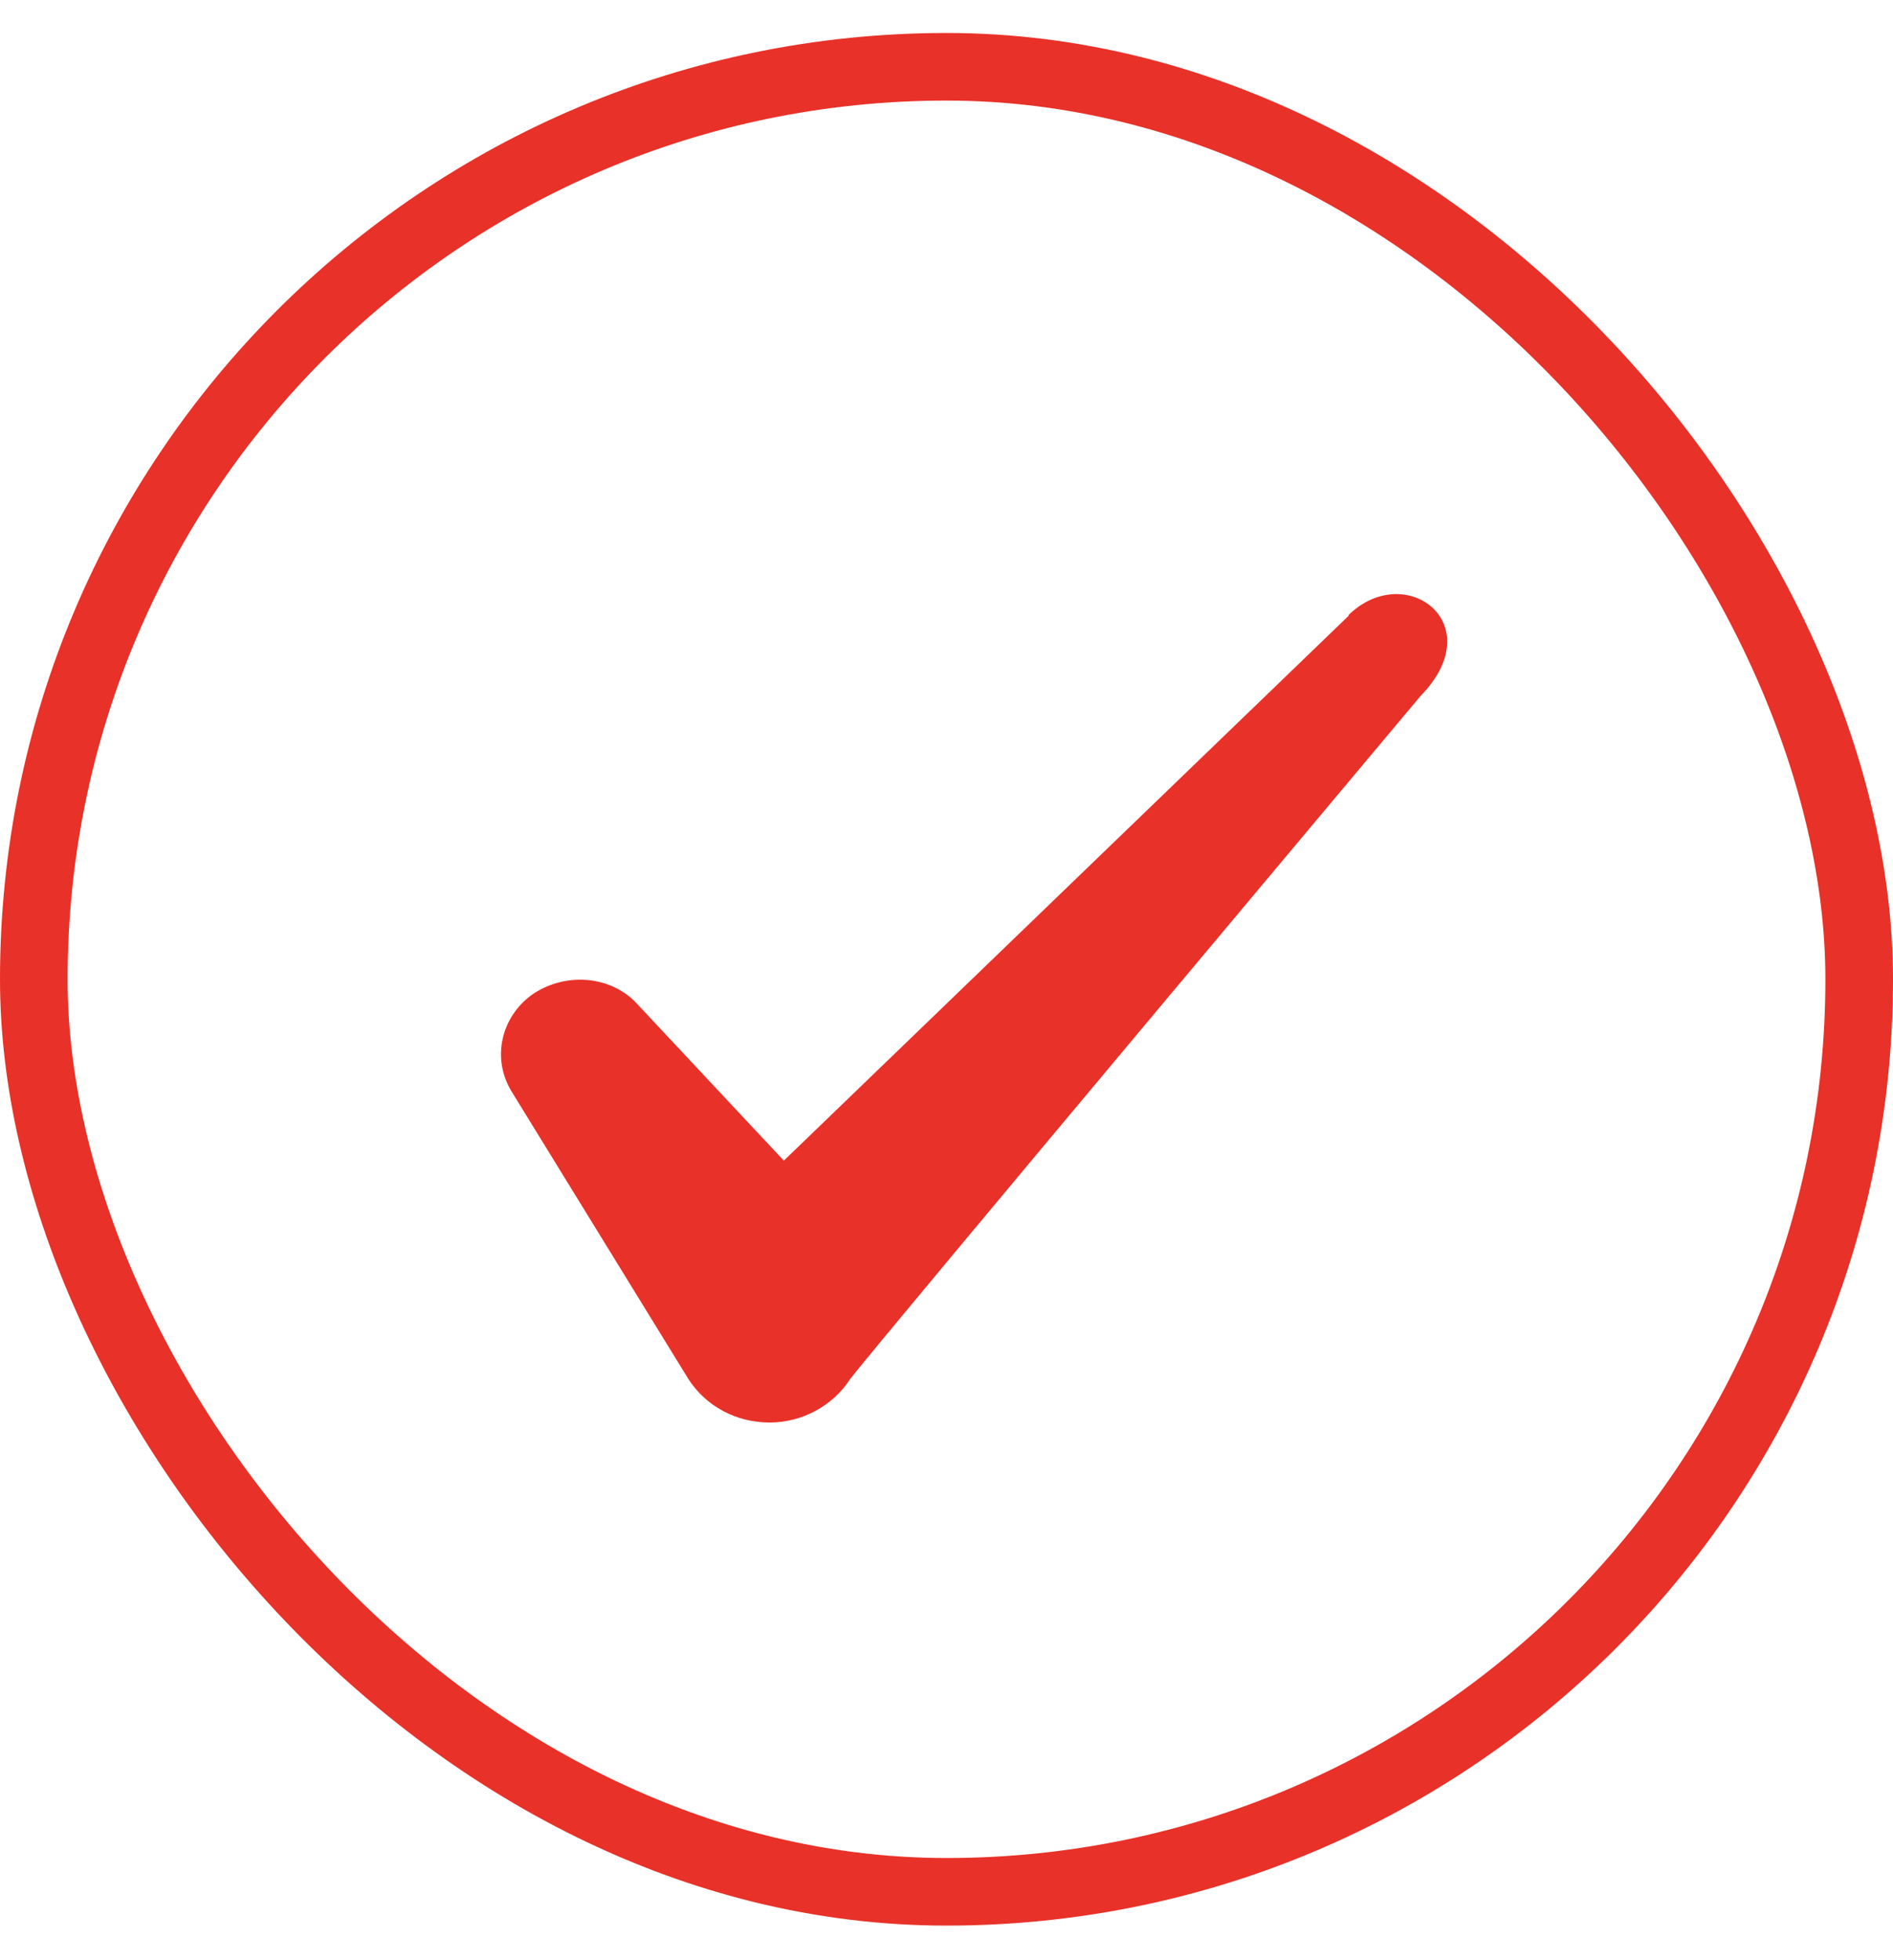
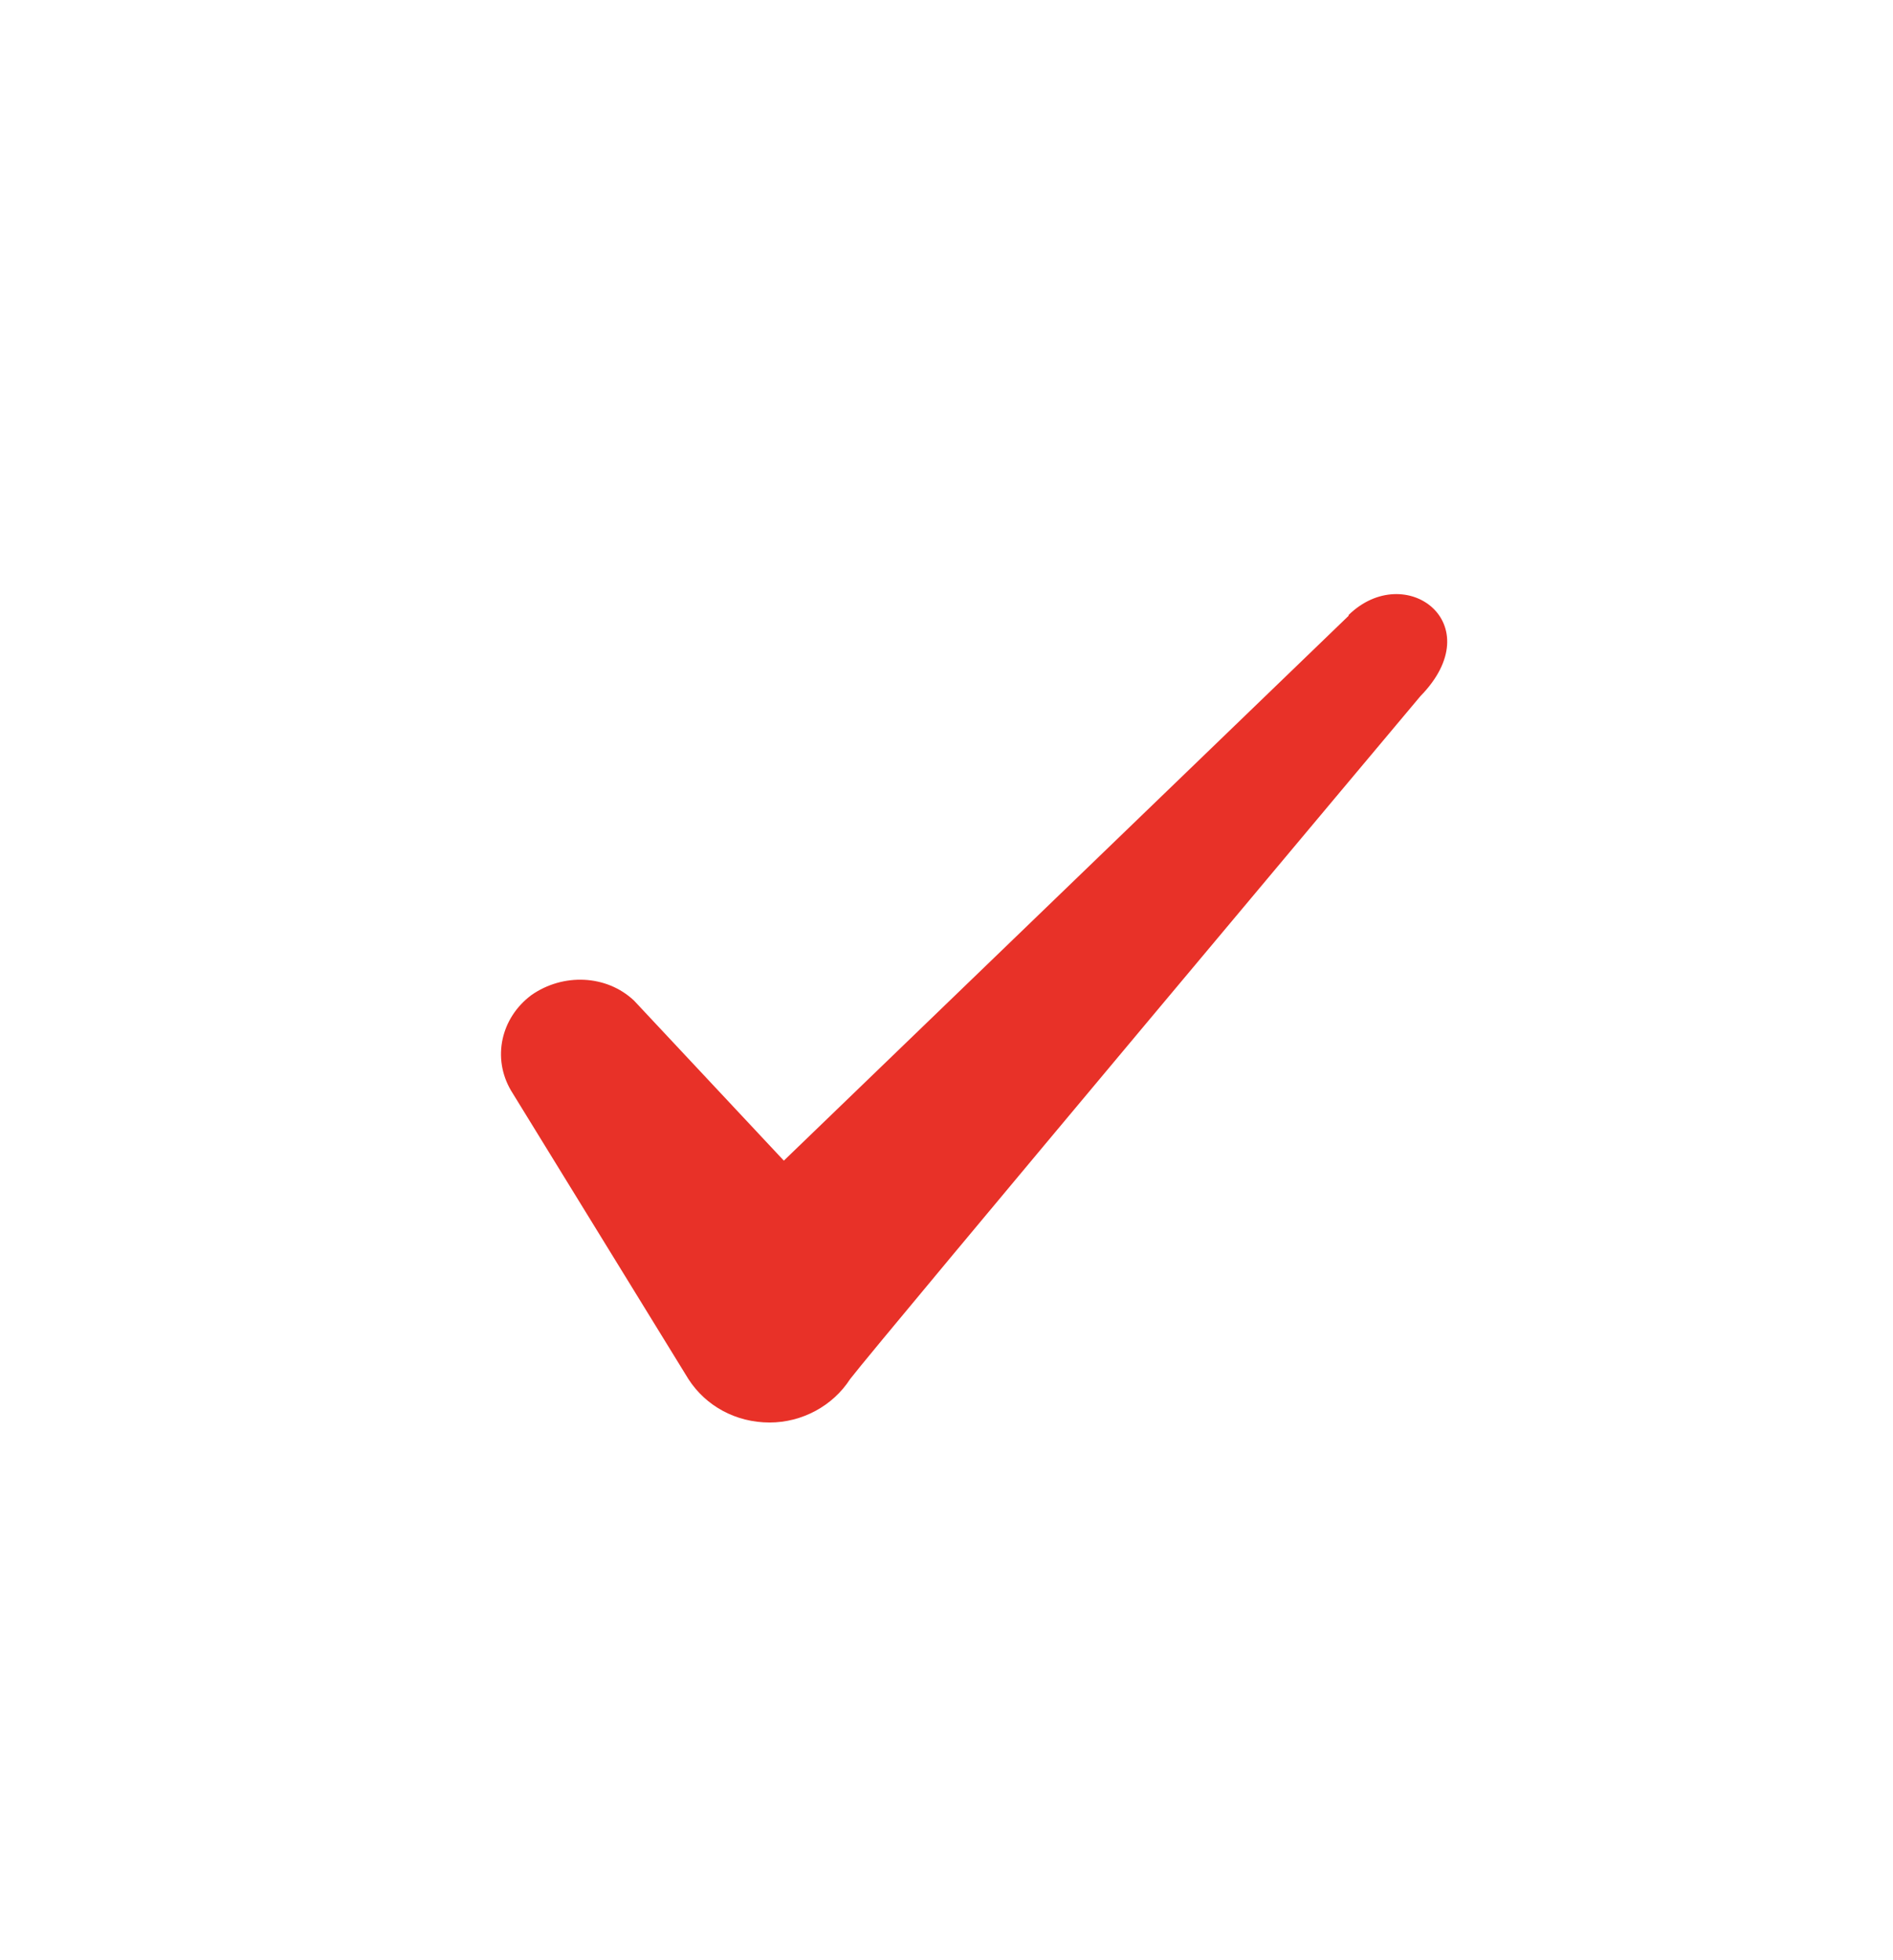
<svg xmlns="http://www.w3.org/2000/svg" width="28" height="29" viewBox="0 0 28 29" fill="none">
-   <rect x="0.5" y="0.988" width="27" height="27" rx="13.5" stroke="#E83128" />
  <path fill-rule="evenodd" clip-rule="evenodd" d="M19.948 9.11L11.594 17.171L9.378 14.803C8.969 14.418 8.328 14.395 7.861 14.721C7.406 15.06 7.278 15.655 7.558 16.133L10.183 20.403C10.439 20.8 10.883 21.045 11.384 21.045C11.863 21.045 12.318 20.8 12.574 20.403C12.994 19.855 21.009 10.3 21.009 10.3C22.059 9.226 20.788 8.281 19.948 9.098V9.11Z" fill="#E83128" />
</svg>